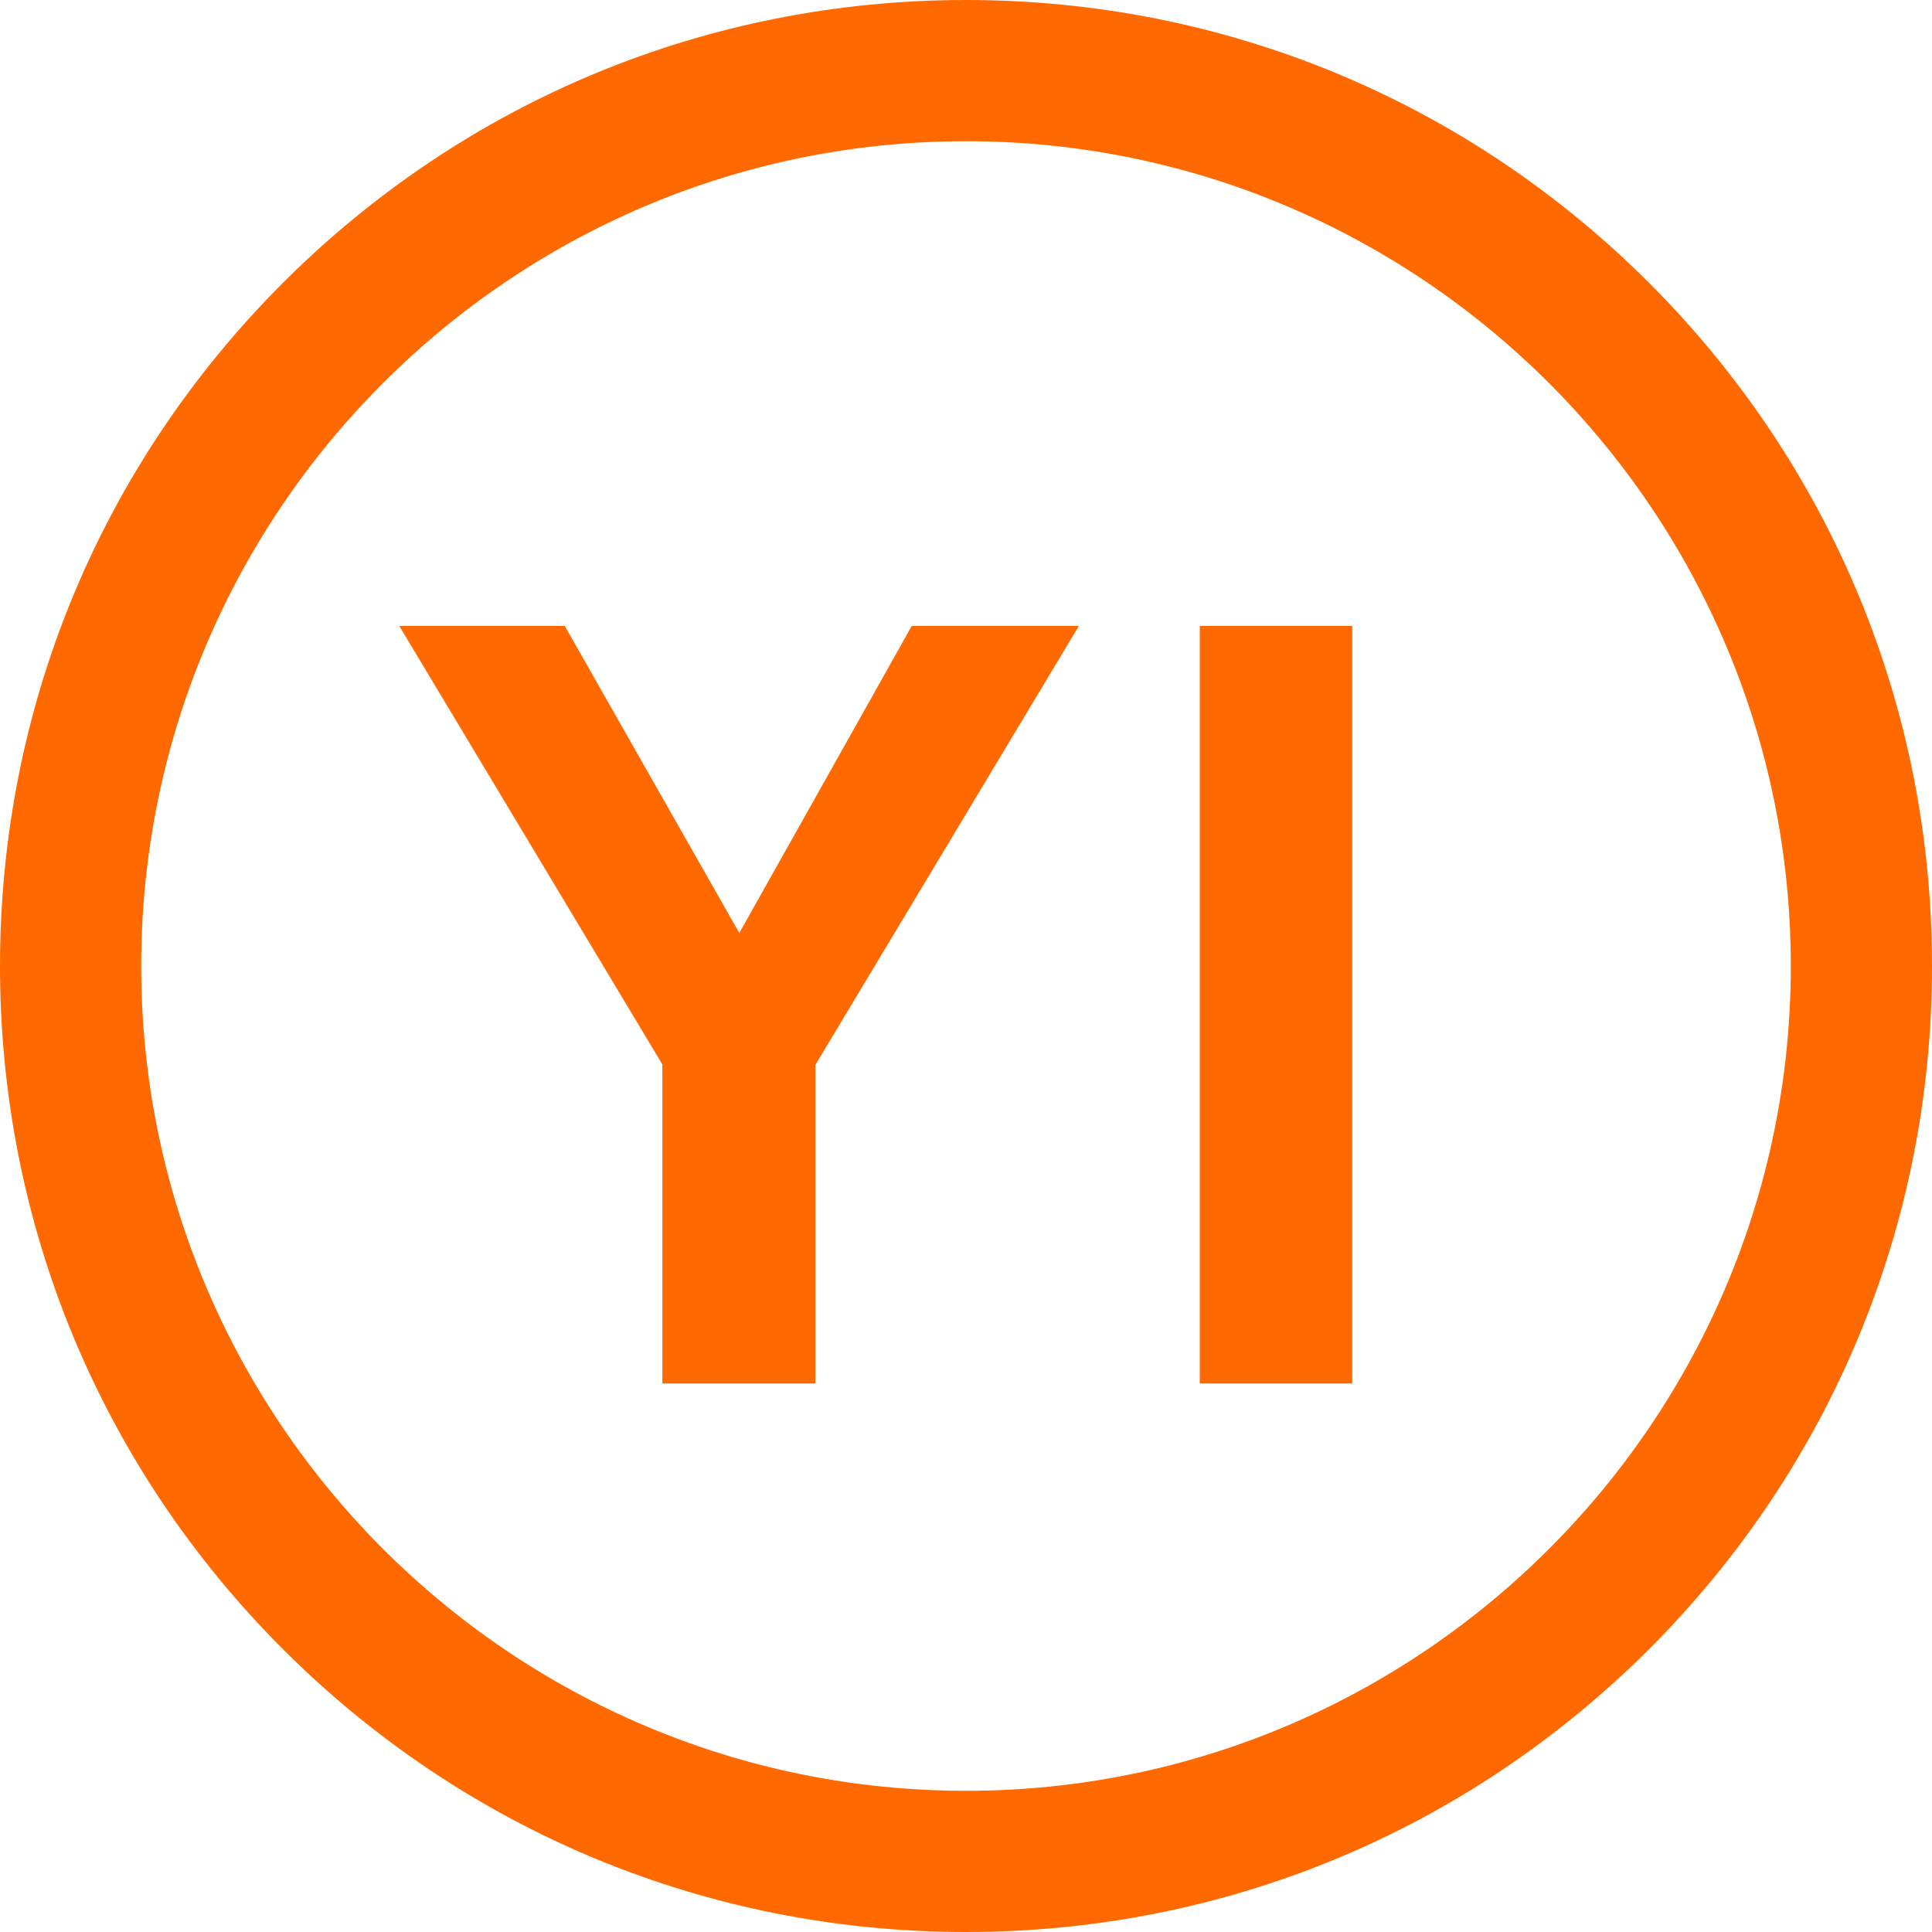
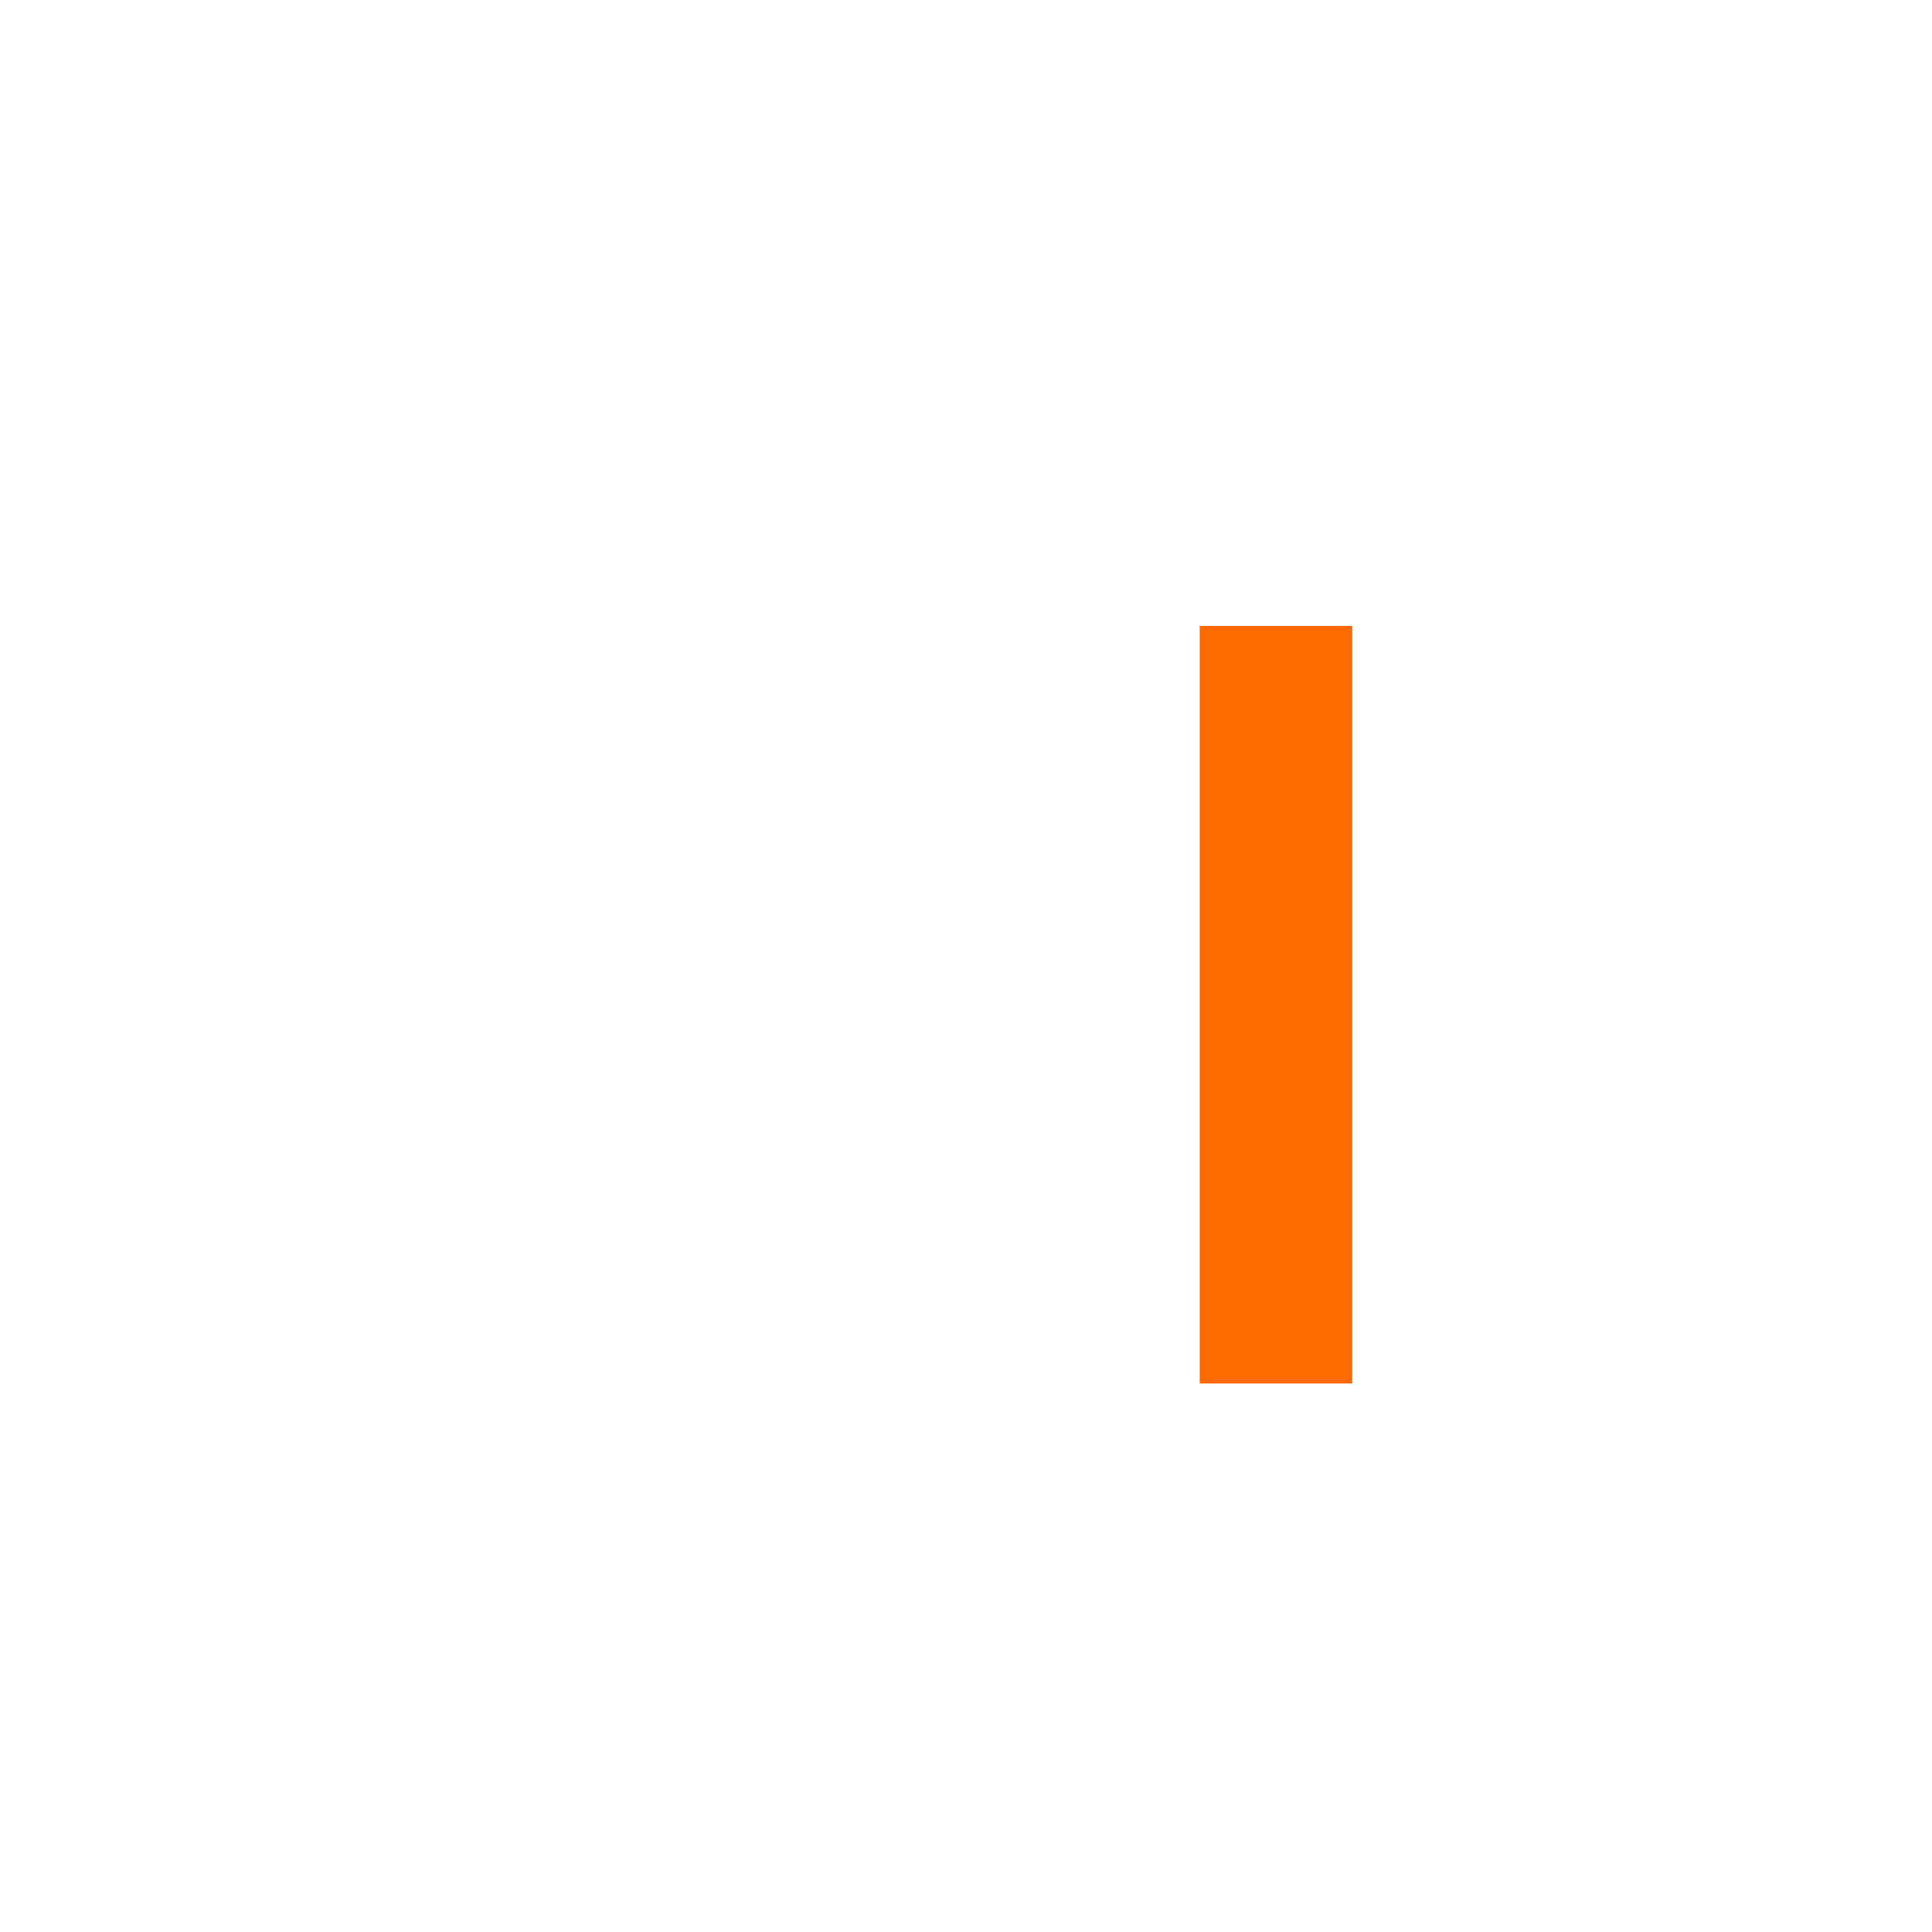
<svg xmlns="http://www.w3.org/2000/svg" version="1.1" id="Laag_1" x="0px" y="0px" viewBox="0 0 1200 1200" style="enable-background:new 0 0 1200 1200;" xml:space="preserve">
  <style type="text/css">
	.st0{fill:#FF6900;}
</style>
  <g>
-     <path class="st0" d="M1024.3,175.7C910.9,62.4,760.3,0,600,0C439.7,0,289.1,62.4,175.7,175.7C62.4,289.1,0,439.7,0,600   s62.4,310.9,175.7,424.3C289.1,1137.6,439.7,1200,600,1200s310.9-62.4,424.3-175.7C1137.6,910.9,1200,760.3,1200,600   C1200,439.7,1137.6,289.1,1024.3,175.7z M1112.3,600c0,282.5-229.8,512.3-512.3,512.3c-282.5,0-512.3-229.8-512.3-512.3   C87.7,317.5,317.5,87.7,600,87.7C882.5,87.7,1112.3,317.5,1112.3,600z" />
-     <path class="st0" d="M506.4,661.5v197.8h-95V661.1L248,388.8h102.8l108.4,190.7l107.1-190.7h103.8L506.4,661.5z" />
    <path class="st0" d="M839.9,388.8v470.5h-94.7V388.8H839.9z" />
  </g>
</svg>